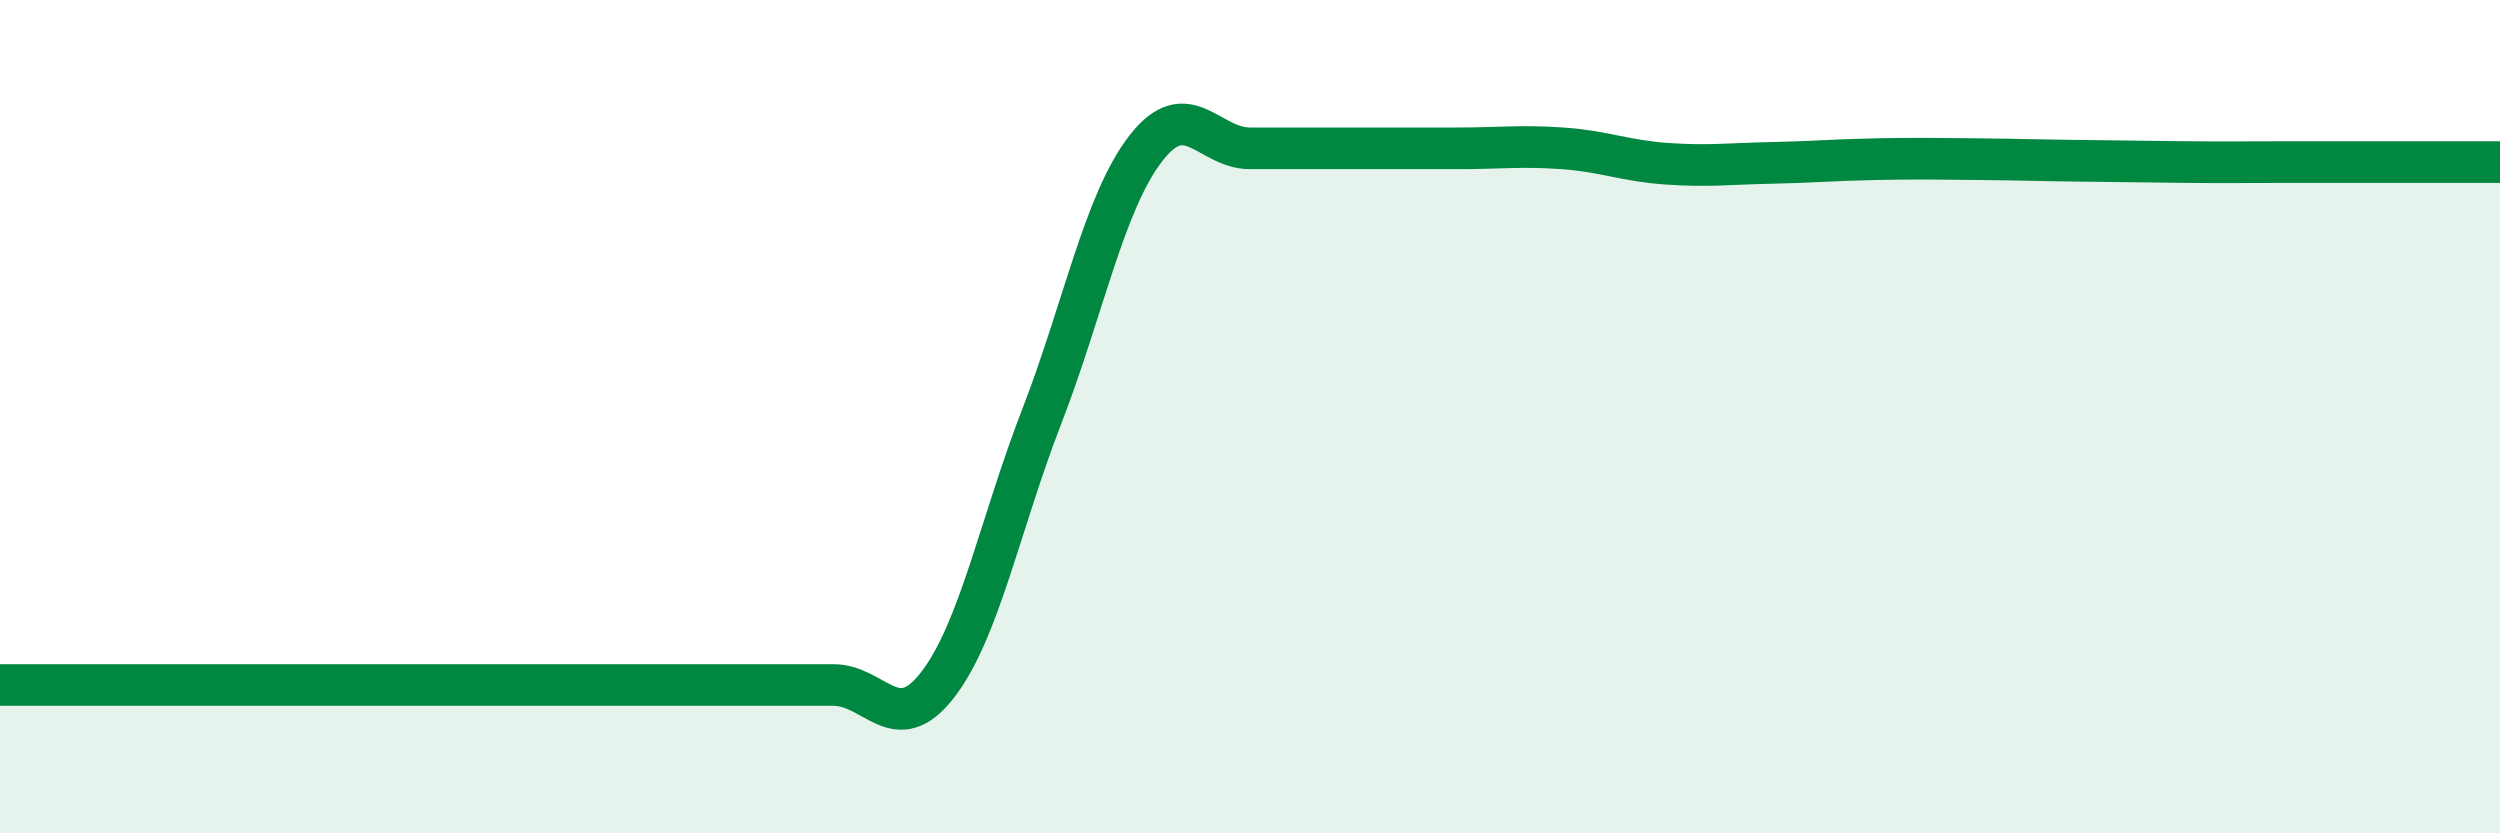
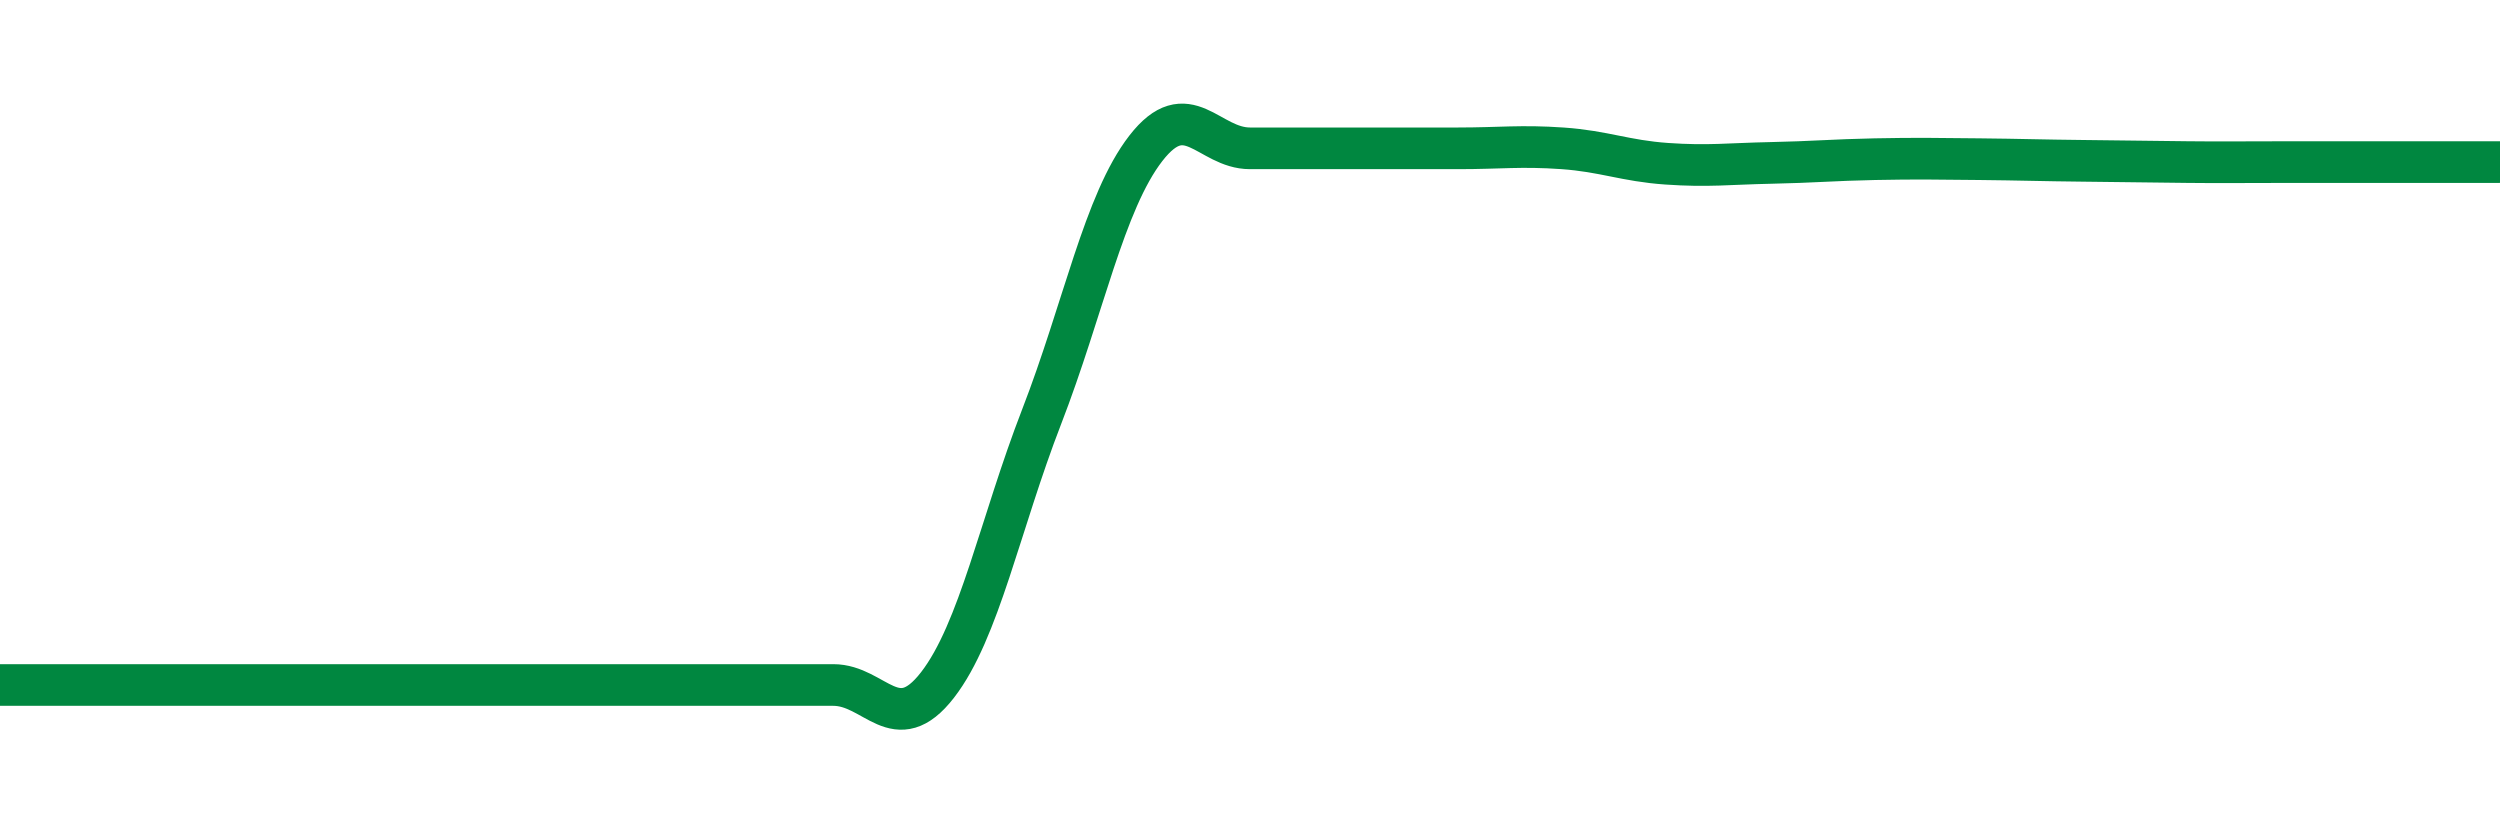
<svg xmlns="http://www.w3.org/2000/svg" width="60" height="20" viewBox="0 0 60 20">
-   <path d="M 0,16.44 C 0.5,16.44 1.5,16.44 2.5,16.44 C 3.5,16.44 4,16.44 5,16.44 C 6,16.44 6.5,16.44 7.5,16.44 C 8.5,16.44 9,16.44 10,16.44 C 11,16.44 11.5,16.44 12.5,16.44 C 13.5,16.44 14,16.44 15,16.44 C 16,16.44 16.5,16.44 17.5,16.44 C 18.5,16.44 19,16.44 20,16.44 C 21,16.44 21.5,17.73 22.5,16.44 C 23.5,15.15 24,12.58 25,10 C 26,7.42 26.5,4.85 27.5,3.56 C 28.5,2.27 29,3.56 30,3.56 C 31,3.56 31.5,3.56 32.5,3.56 C 33.5,3.56 34,3.56 35,3.56 C 36,3.56 36.5,3.49 37.5,3.56 C 38.5,3.63 39,3.86 40,3.93 C 41,4 41.5,3.93 42.5,3.91 C 43.5,3.89 44,3.84 45,3.82 C 46,3.8 46.5,3.81 47.5,3.82 C 48.5,3.83 49,3.85 50,3.86 C 51,3.87 51.5,3.88 52.5,3.89 C 53.5,3.9 53.5,3.89 55,3.89 C 56.5,3.89 59,3.89 60,3.89L60 20L0 20Z" fill="#008740" opacity="0.1" stroke-linecap="round" stroke-linejoin="round" />
  <path d="M 0,16.44 C 0.5,16.44 1.5,16.44 2.5,16.44 C 3.5,16.44 4,16.44 5,16.44 C 6,16.44 6.5,16.44 7.5,16.44 C 8.5,16.44 9,16.44 10,16.44 C 11,16.44 11.5,16.44 12.5,16.44 C 13.5,16.44 14,16.44 15,16.44 C 16,16.44 16.5,16.44 17.5,16.44 C 18.5,16.44 19,16.44 20,16.44 C 21,16.44 21.5,17.73 22.5,16.44 C 23.5,15.15 24,12.58 25,10 C 26,7.42 26.5,4.85 27.5,3.56 C 28.5,2.27 29,3.56 30,3.56 C 31,3.56 31.5,3.56 32.5,3.56 C 33.5,3.56 34,3.56 35,3.56 C 36,3.56 36.5,3.49 37.5,3.56 C 38.5,3.63 39,3.86 40,3.93 C 41,4 41.5,3.93 42.5,3.91 C 43.5,3.89 44,3.84 45,3.82 C 46,3.8 46.5,3.81 47.5,3.82 C 48.5,3.83 49,3.85 50,3.86 C 51,3.87 51.5,3.88 52.5,3.89 C 53.5,3.9 53.5,3.89 55,3.89 C 56.5,3.89 59,3.89 60,3.89" stroke="#008740" stroke-width="1" fill="none" stroke-linecap="round" stroke-linejoin="round" />
</svg>